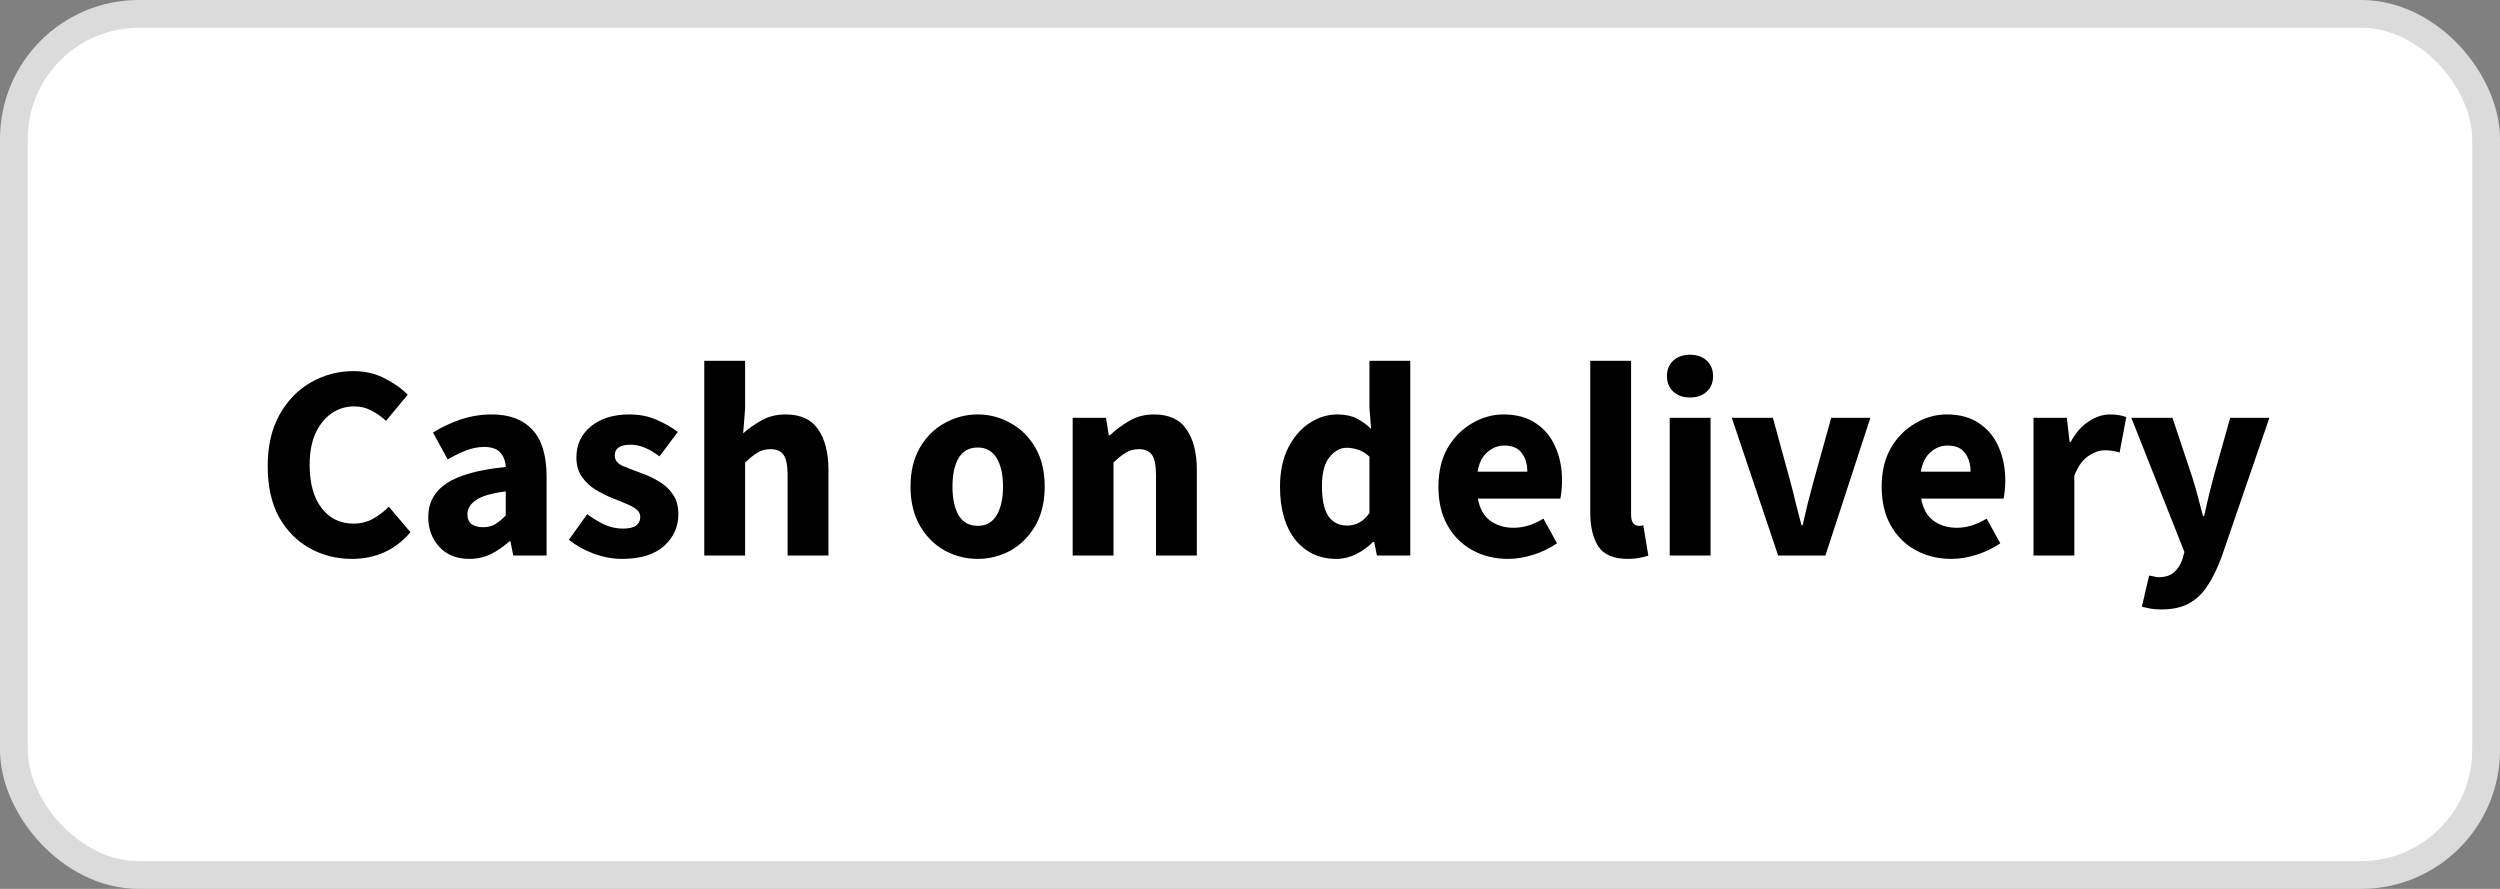
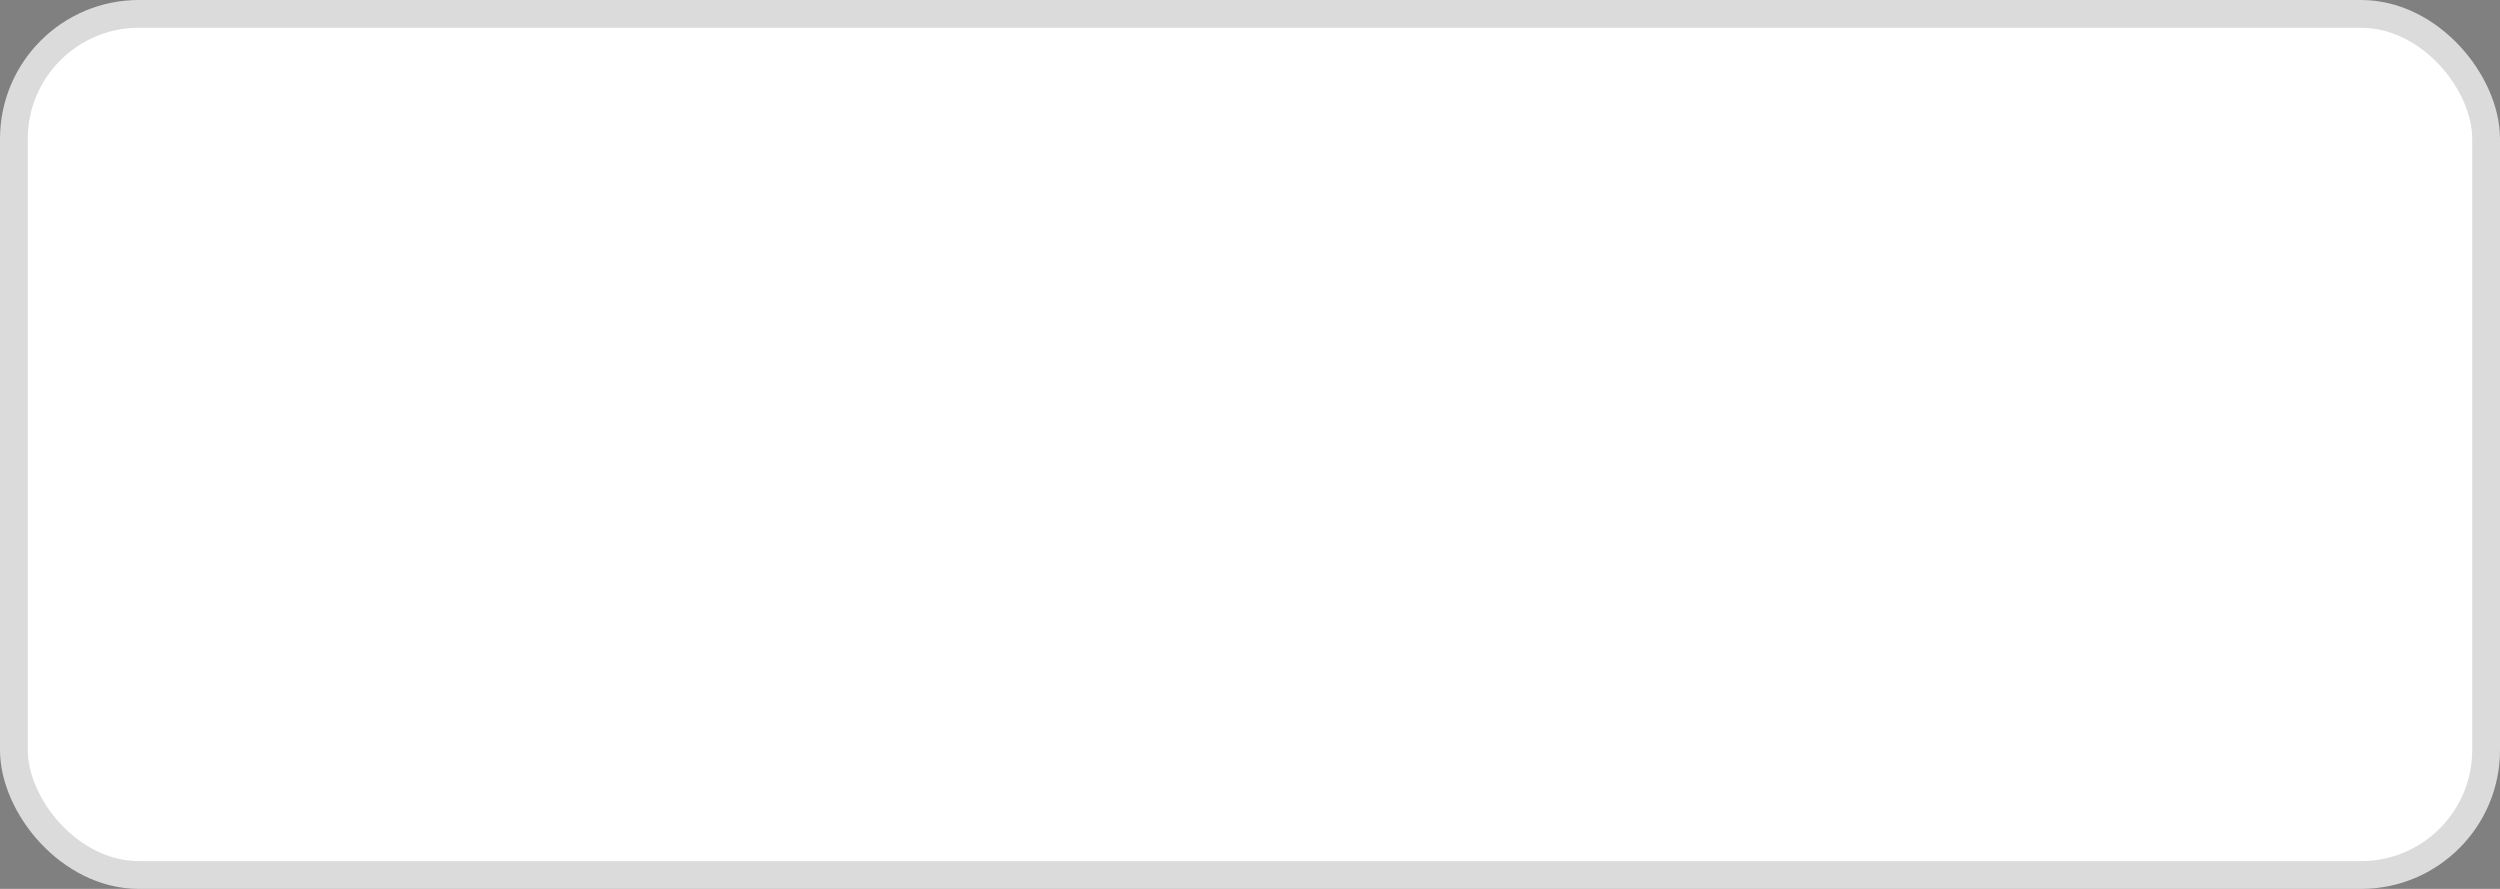
<svg xmlns="http://www.w3.org/2000/svg" width="90" height="32" viewBox="0 0 90 32" fill="none">
  <rect x="0" y="0" width="90" height="32" fill="#808080" stroke="none" />
  <rect x="0.5" y="0.5" width="89" height="31" rx="4.5" fill="white" stroke="#DBDBDB" />
-   <path d="M12.667 20.12C12.12 20.12 11.617 19.993 11.157 19.74C10.697 19.487 10.327 19.113 10.047 18.62C9.773 18.12 9.637 17.507 9.637 16.78C9.637 16.06 9.777 15.447 10.057 14.94C10.343 14.427 10.72 14.037 11.187 13.77C11.66 13.497 12.17 13.36 12.717 13.36C13.137 13.36 13.513 13.447 13.847 13.62C14.18 13.787 14.457 13.983 14.677 14.21L13.897 15.15C13.73 14.997 13.553 14.873 13.367 14.78C13.187 14.68 12.98 14.63 12.747 14.63C12.453 14.63 12.183 14.713 11.937 14.88C11.697 15.047 11.503 15.287 11.357 15.6C11.217 15.913 11.147 16.29 11.147 16.73C11.147 17.397 11.29 17.917 11.577 18.29C11.863 18.663 12.247 18.85 12.727 18.85C12.993 18.85 13.23 18.79 13.437 18.67C13.65 18.55 13.837 18.407 13.997 18.24L14.777 19.16C14.23 19.8 13.527 20.12 12.667 20.12ZM16.897 20.12C16.444 20.12 16.084 19.977 15.817 19.69C15.55 19.397 15.417 19.04 15.417 18.62C15.417 18.1 15.637 17.693 16.077 17.4C16.517 17.107 17.227 16.91 18.207 16.81C18.194 16.59 18.127 16.417 18.007 16.29C17.894 16.157 17.7 16.09 17.427 16.09C17.22 16.09 17.01 16.13 16.797 16.21C16.584 16.29 16.357 16.4 16.117 16.54L15.587 15.57C15.9 15.377 16.234 15.22 16.587 15.1C16.947 14.98 17.32 14.92 17.707 14.92C18.34 14.92 18.827 15.103 19.167 15.47C19.507 15.837 19.677 16.4 19.677 17.16V20H18.477L18.377 19.49H18.337C18.13 19.677 17.907 19.83 17.667 19.95C17.434 20.063 17.177 20.12 16.897 20.12ZM17.397 18.98C17.564 18.98 17.707 18.943 17.827 18.87C17.954 18.79 18.08 18.687 18.207 18.56V17.69C17.687 17.757 17.327 17.863 17.127 18.01C16.927 18.15 16.827 18.317 16.827 18.51C16.827 18.67 16.877 18.79 16.977 18.87C17.084 18.943 17.224 18.98 17.397 18.98ZM22.381 20.12C22.054 20.12 21.717 20.057 21.37 19.93C21.03 19.803 20.734 19.637 20.48 19.43L21.14 18.51C21.367 18.677 21.584 18.807 21.791 18.9C22.004 18.987 22.214 19.03 22.421 19.03C22.64 19.03 22.8 18.993 22.901 18.92C23 18.84 23.05 18.737 23.05 18.61C23.05 18.497 23 18.403 22.901 18.33C22.807 18.257 22.684 18.19 22.53 18.13C22.377 18.063 22.214 17.997 22.041 17.93C21.84 17.85 21.64 17.75 21.441 17.63C21.247 17.51 21.084 17.357 20.951 17.17C20.817 16.977 20.75 16.743 20.75 16.47C20.75 16.01 20.924 15.637 21.27 15.35C21.624 15.063 22.084 14.92 22.651 14.92C23.03 14.92 23.364 14.987 23.651 15.12C23.944 15.247 24.194 15.39 24.401 15.55L23.741 16.43C23.567 16.297 23.394 16.193 23.221 16.12C23.047 16.047 22.874 16.01 22.701 16.01C22.32 16.01 22.131 16.14 22.131 16.4C22.131 16.56 22.224 16.683 22.41 16.77C22.604 16.85 22.827 16.937 23.081 17.03C23.294 17.103 23.5 17.2 23.701 17.32C23.907 17.433 24.077 17.587 24.21 17.78C24.351 17.967 24.421 18.213 24.421 18.52C24.421 18.967 24.247 19.347 23.901 19.66C23.554 19.967 23.047 20.12 22.381 20.12ZM25.354 20V12.99H26.824V14.71L26.754 15.6C26.941 15.433 27.157 15.28 27.404 15.14C27.657 14.993 27.951 14.92 28.284 14.92C28.824 14.92 29.214 15.1 29.454 15.46C29.701 15.813 29.824 16.3 29.824 16.92V20H28.354V17.11C28.354 16.75 28.304 16.503 28.204 16.37C28.111 16.237 27.957 16.17 27.744 16.17C27.557 16.17 27.397 16.213 27.264 16.3C27.131 16.38 26.984 16.497 26.824 16.65V20H25.354ZM35.199 20.12C34.779 20.12 34.382 20.02 34.009 19.82C33.642 19.613 33.346 19.317 33.119 18.93C32.892 18.537 32.779 18.067 32.779 17.52C32.779 16.967 32.892 16.497 33.119 16.11C33.346 15.723 33.642 15.43 34.009 15.23C34.382 15.023 34.779 14.92 35.199 14.92C35.619 14.92 36.012 15.023 36.379 15.23C36.746 15.43 37.042 15.723 37.269 16.11C37.496 16.497 37.609 16.967 37.609 17.52C37.609 18.067 37.496 18.537 37.269 18.93C37.042 19.317 36.746 19.613 36.379 19.82C36.012 20.02 35.619 20.12 35.199 20.12ZM35.199 18.93C35.499 18.93 35.726 18.803 35.879 18.55C36.032 18.29 36.109 17.947 36.109 17.52C36.109 17.087 36.032 16.743 35.879 16.49C35.726 16.237 35.499 16.11 35.199 16.11C34.892 16.11 34.662 16.237 34.509 16.49C34.362 16.743 34.289 17.087 34.289 17.52C34.289 17.947 34.362 18.29 34.509 18.55C34.662 18.803 34.892 18.93 35.199 18.93ZM38.616 20V15.04H39.816L39.916 15.67H39.956C40.169 15.47 40.403 15.297 40.656 15.15C40.916 14.997 41.212 14.92 41.546 14.92C42.086 14.92 42.476 15.1 42.716 15.46C42.962 15.813 43.086 16.3 43.086 16.92V20H41.616V17.11C41.616 16.75 41.566 16.503 41.466 16.37C41.373 16.237 41.219 16.17 41.006 16.17C40.819 16.17 40.659 16.213 40.526 16.3C40.392 16.38 40.246 16.497 40.086 16.65V20H38.616ZM48.11 20.12C47.497 20.12 47.004 19.89 46.63 19.43C46.264 18.963 46.08 18.327 46.08 17.52C46.08 16.98 46.177 16.517 46.37 16.13C46.57 15.737 46.827 15.437 47.14 15.23C47.46 15.023 47.794 14.92 48.14 14.92C48.414 14.92 48.644 14.967 48.83 15.06C49.017 15.153 49.194 15.28 49.36 15.44L49.3 14.68V12.99H50.77V20H49.57L49.47 19.51H49.43C49.257 19.683 49.054 19.83 48.82 19.95C48.587 20.063 48.35 20.12 48.11 20.12ZM48.49 18.92C48.65 18.92 48.794 18.887 48.92 18.82C49.054 18.753 49.18 18.637 49.3 18.47V16.44C49.174 16.32 49.037 16.237 48.89 16.19C48.75 16.143 48.614 16.12 48.48 16.12C48.247 16.12 48.04 16.233 47.86 16.46C47.68 16.68 47.59 17.027 47.59 17.5C47.59 17.987 47.667 18.347 47.82 18.58C47.98 18.807 48.204 18.92 48.49 18.92ZM54.293 20.12C53.819 20.12 53.393 20.017 53.013 19.81C52.633 19.603 52.333 19.307 52.113 18.92C51.893 18.533 51.783 18.067 51.783 17.52C51.783 16.98 51.893 16.517 52.113 16.13C52.34 15.743 52.633 15.447 52.993 15.24C53.353 15.027 53.73 14.92 54.123 14.92C54.596 14.92 54.986 15.027 55.293 15.24C55.606 15.447 55.84 15.73 55.993 16.09C56.153 16.443 56.233 16.847 56.233 17.3C56.233 17.427 56.226 17.553 56.213 17.68C56.2 17.8 56.186 17.89 56.173 17.95H53.203C53.27 18.31 53.419 18.577 53.653 18.75C53.886 18.917 54.166 19 54.493 19C54.846 19 55.203 18.89 55.563 18.67L56.053 19.56C55.8 19.733 55.516 19.87 55.203 19.97C54.889 20.07 54.586 20.12 54.293 20.12ZM53.193 16.98H54.983C54.983 16.707 54.916 16.483 54.783 16.31C54.656 16.13 54.446 16.04 54.153 16.04C53.926 16.04 53.723 16.12 53.543 16.28C53.363 16.433 53.246 16.667 53.193 16.98ZM58.599 20.12C58.092 20.12 57.739 19.97 57.539 19.67C57.345 19.363 57.249 18.96 57.249 18.46V12.99H58.719V18.52C58.719 18.673 58.745 18.78 58.799 18.84C58.859 18.9 58.919 18.93 58.979 18.93C59.012 18.93 59.039 18.93 59.059 18.93C59.085 18.923 59.119 18.917 59.159 18.91L59.339 20C59.259 20.033 59.155 20.06 59.029 20.08C58.909 20.107 58.765 20.12 58.599 20.12ZM60.11 20V15.04H61.58V20H60.11ZM60.84 14.31C60.593 14.31 60.393 14.24 60.24 14.1C60.087 13.96 60.01 13.773 60.01 13.54C60.01 13.307 60.087 13.12 60.24 12.98C60.393 12.84 60.593 12.77 60.84 12.77C61.087 12.77 61.287 12.84 61.44 12.98C61.593 13.12 61.67 13.307 61.67 13.54C61.67 13.773 61.593 13.96 61.44 14.1C61.287 14.24 61.087 14.31 60.84 14.31ZM64.014 20L62.344 15.04H63.824L64.464 17.38C64.53 17.627 64.594 17.88 64.654 18.14C64.72 18.393 64.787 18.65 64.854 18.91H64.894C64.954 18.65 65.014 18.393 65.074 18.14C65.14 17.88 65.207 17.627 65.274 17.38L65.924 15.04H67.334L65.714 20H64.014ZM70.25 20.12C69.776 20.12 69.35 20.017 68.97 19.81C68.59 19.603 68.29 19.307 68.07 18.92C67.85 18.533 67.74 18.067 67.74 17.52C67.74 16.98 67.85 16.517 68.07 16.13C68.296 15.743 68.59 15.447 68.95 15.24C69.31 15.027 69.686 14.92 70.08 14.92C70.553 14.92 70.943 15.027 71.25 15.24C71.563 15.447 71.796 15.73 71.95 16.09C72.11 16.443 72.19 16.847 72.19 17.3C72.19 17.427 72.183 17.553 72.17 17.68C72.156 17.8 72.143 17.89 72.13 17.95H69.16C69.227 18.31 69.376 18.577 69.61 18.75C69.843 18.917 70.123 19 70.45 19C70.803 19 71.16 18.89 71.52 18.67L72.01 19.56C71.757 19.733 71.473 19.87 71.16 19.97C70.847 20.07 70.543 20.12 70.25 20.12ZM69.15 16.98H70.94C70.94 16.707 70.873 16.483 70.74 16.31C70.613 16.13 70.403 16.04 70.11 16.04C69.883 16.04 69.68 16.12 69.5 16.28C69.32 16.433 69.203 16.667 69.15 16.98ZM73.206 20V15.04H74.406L74.506 15.91H74.546C74.726 15.577 74.942 15.33 75.196 15.17C75.449 15.003 75.702 14.92 75.956 14.92C76.096 14.92 76.212 14.93 76.306 14.95C76.399 14.963 76.479 14.987 76.546 15.02L76.306 16.29C76.219 16.263 76.132 16.243 76.046 16.23C75.966 16.217 75.872 16.21 75.766 16.21C75.579 16.21 75.382 16.28 75.176 16.42C74.976 16.553 74.809 16.787 74.676 17.12V20H73.206ZM77.808 21.94C77.662 21.94 77.532 21.93 77.418 21.91C77.312 21.89 77.208 21.867 77.108 21.84L77.368 20.72C77.415 20.727 77.468 20.737 77.528 20.75C77.588 20.77 77.645 20.78 77.698 20.78C77.945 20.78 78.135 20.72 78.268 20.6C78.402 20.48 78.502 20.323 78.568 20.13L78.638 19.87L76.728 15.04H78.208L78.918 17.17C78.992 17.397 79.058 17.627 79.118 17.86C79.178 18.093 79.242 18.333 79.308 18.58H79.348C79.402 18.347 79.455 18.113 79.508 17.88C79.568 17.64 79.628 17.403 79.688 17.17L80.288 15.04H81.698L79.978 20.05C79.825 20.463 79.655 20.81 79.468 21.09C79.282 21.377 79.055 21.59 78.788 21.73C78.528 21.87 78.202 21.94 77.808 21.94Z" fill="black" />
</svg>